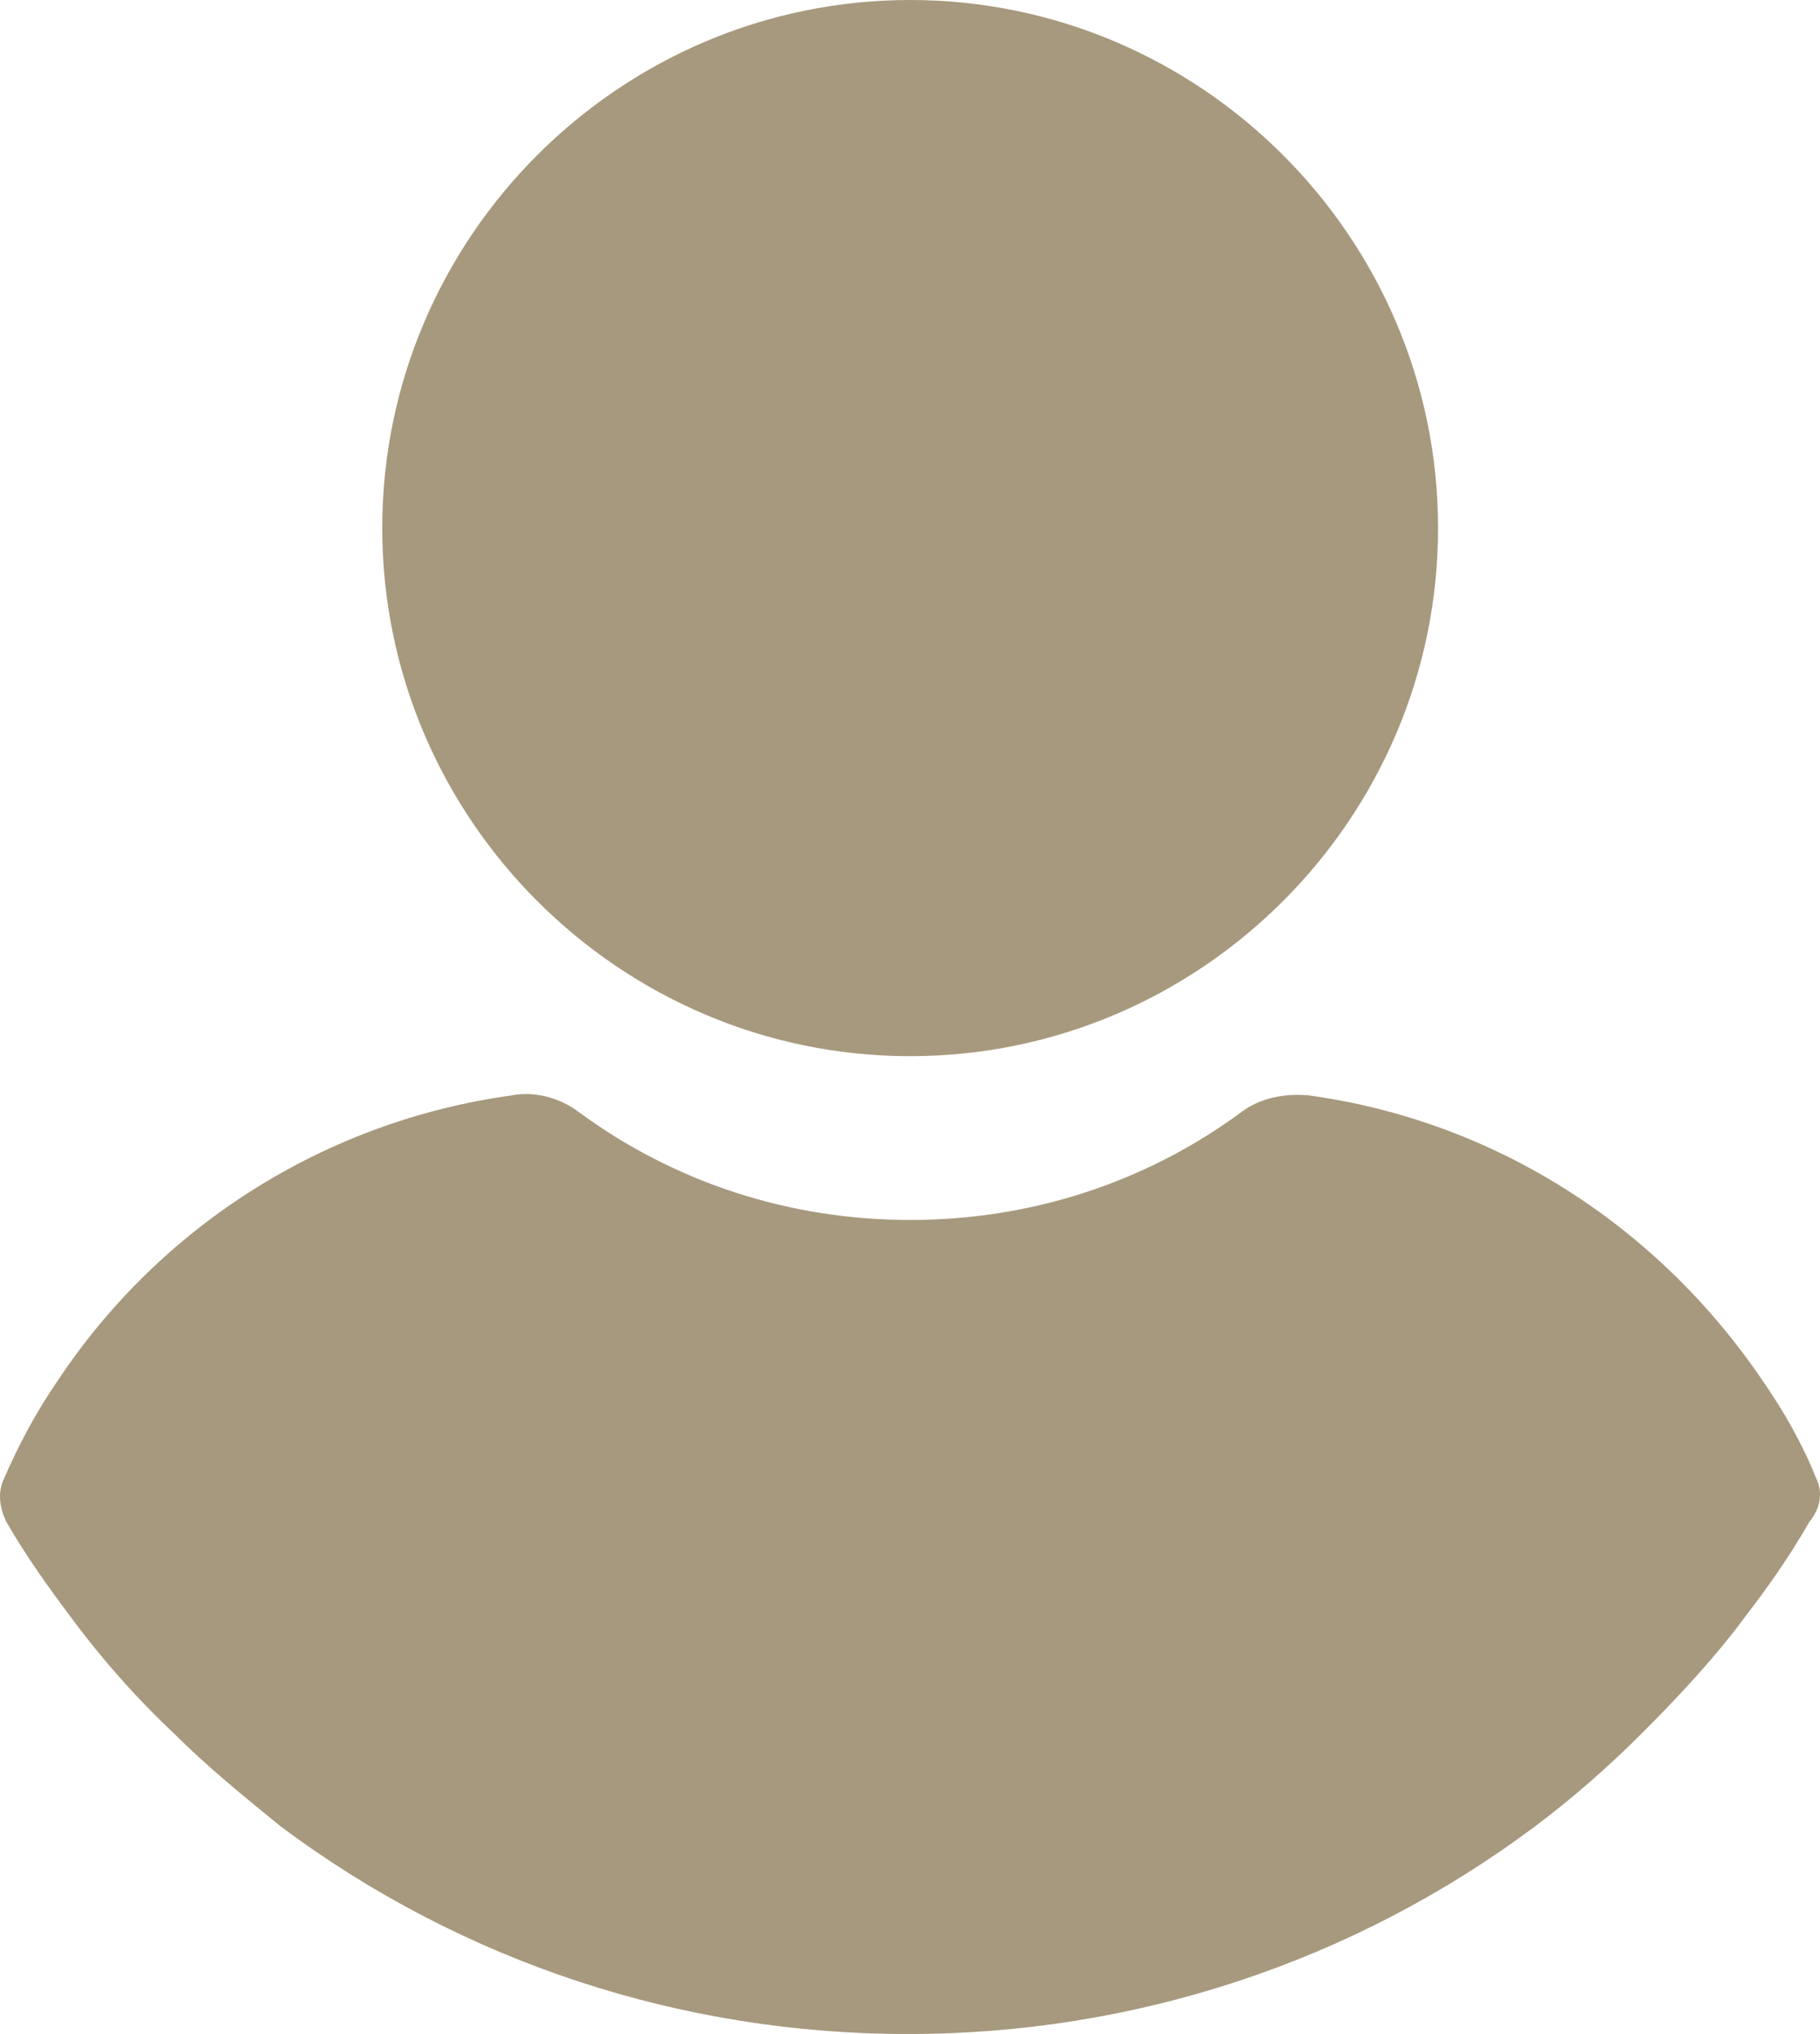
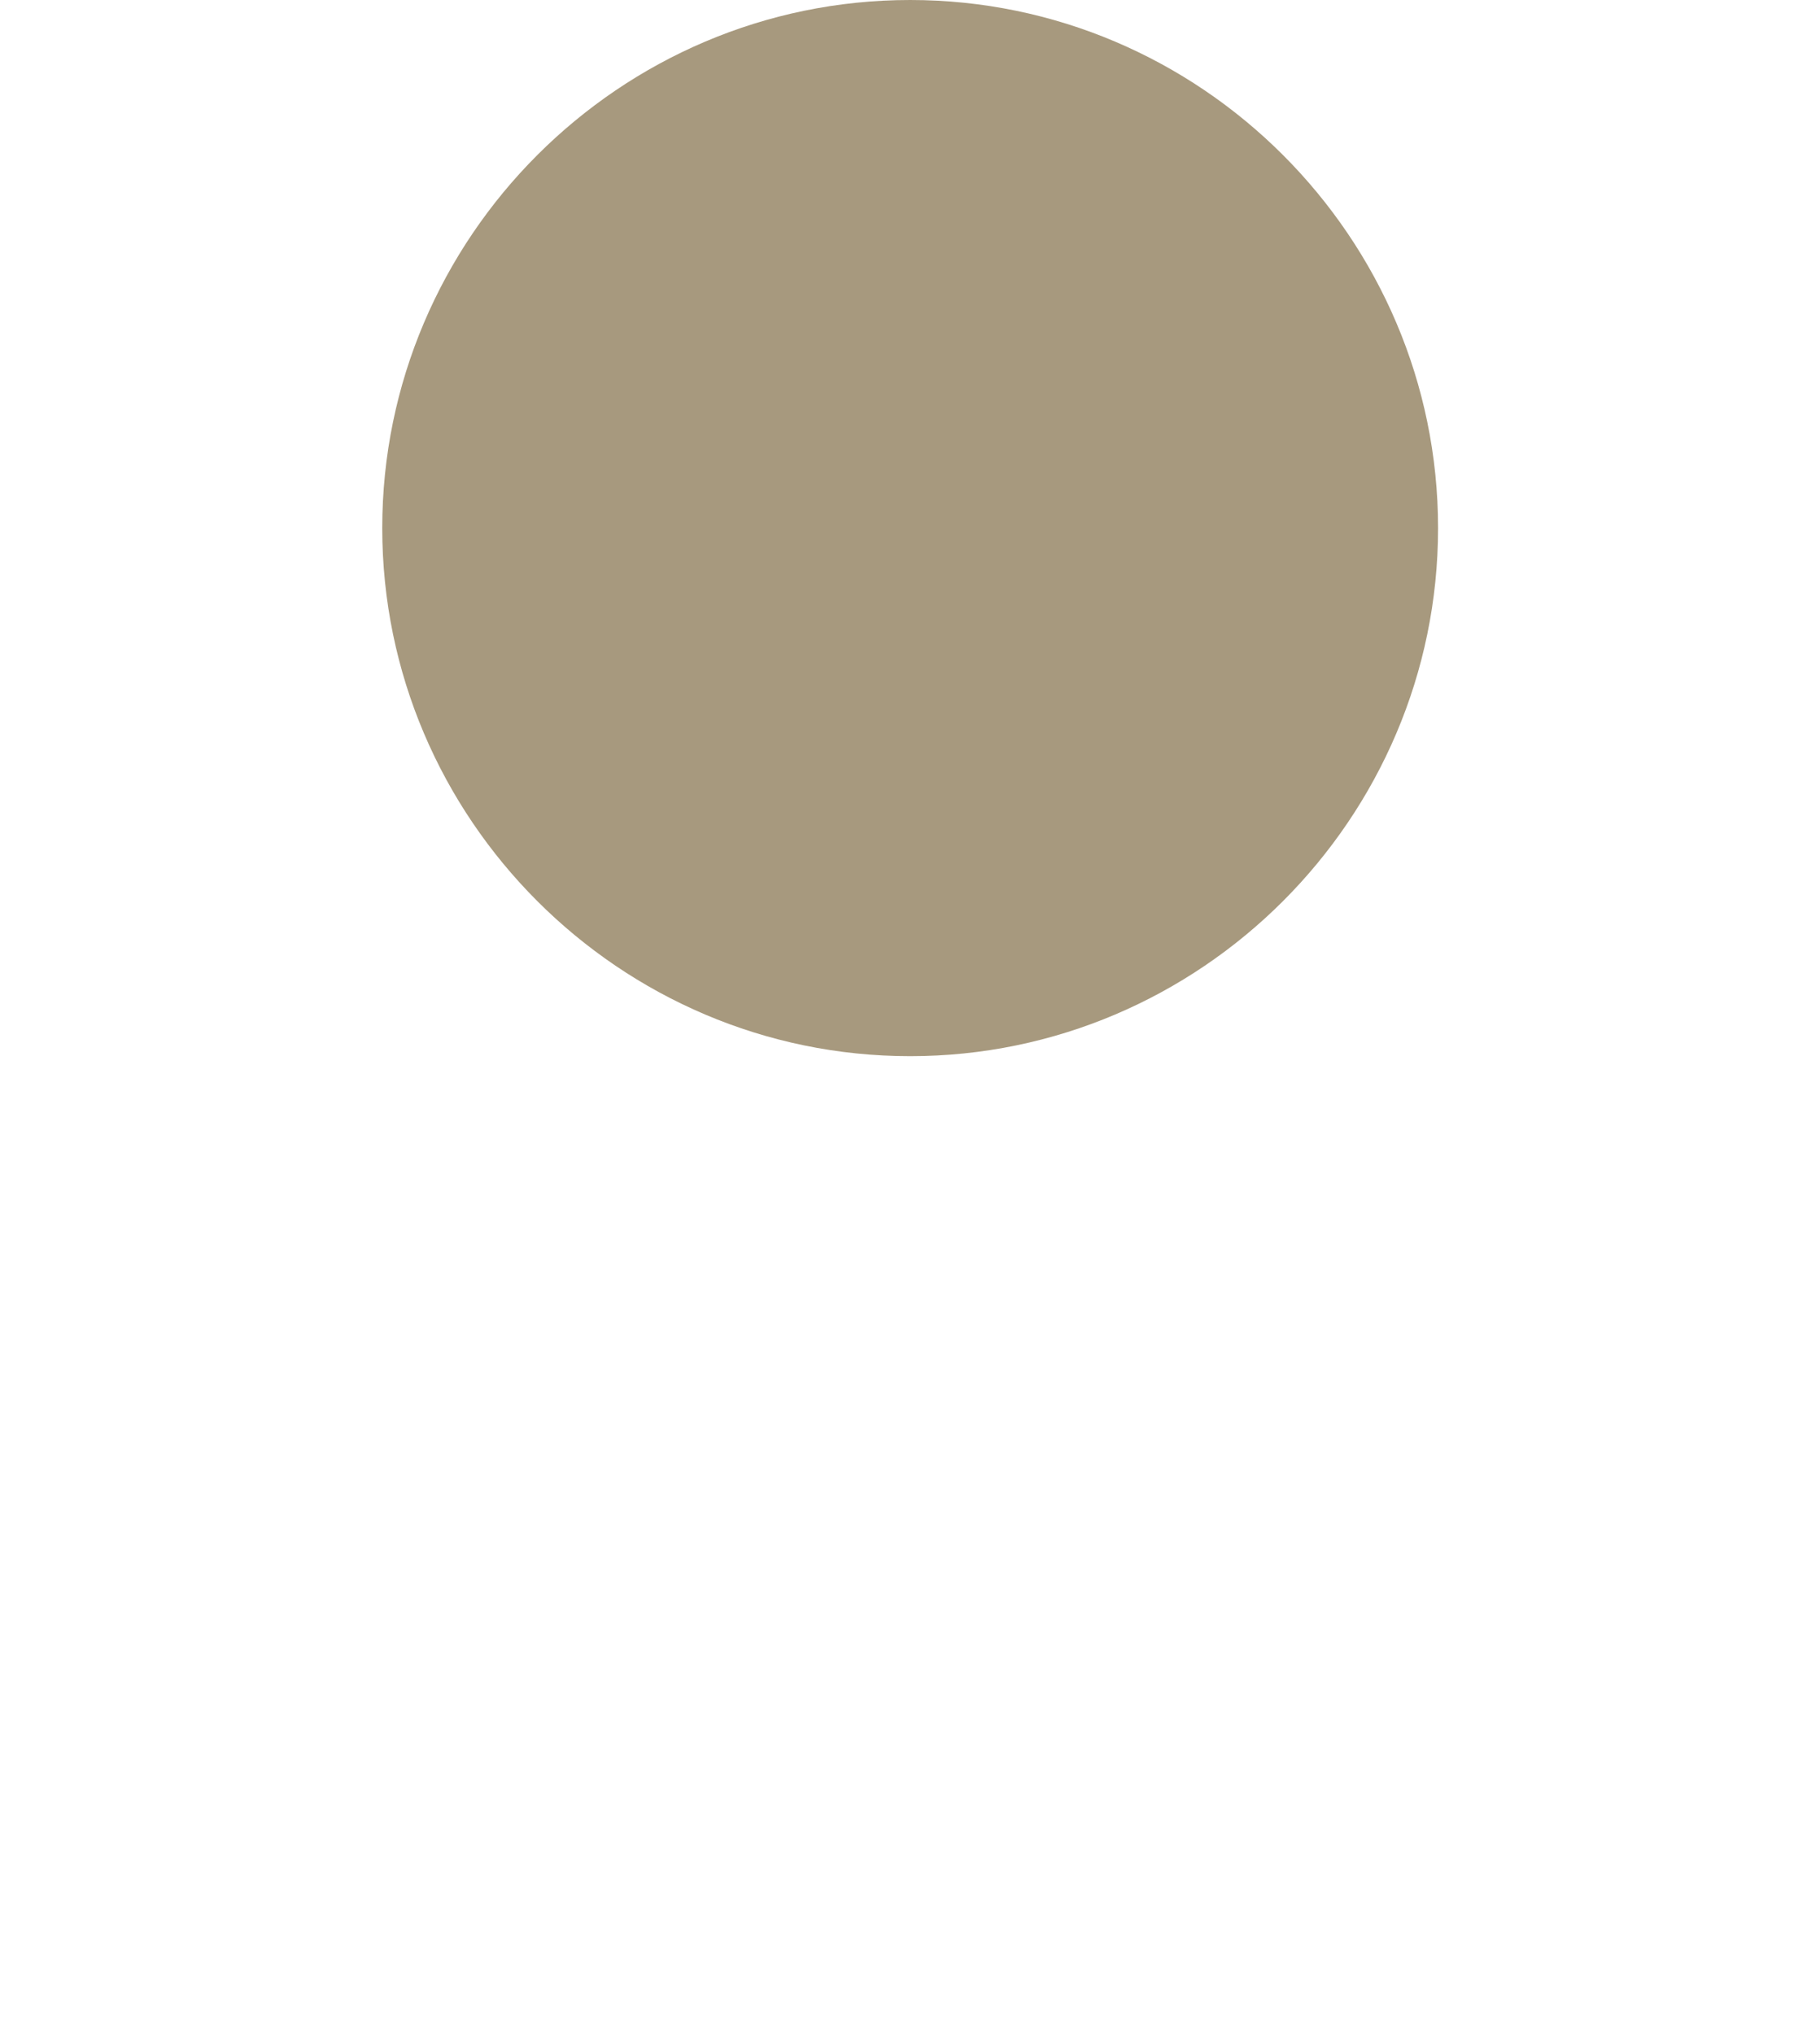
<svg xmlns="http://www.w3.org/2000/svg" id="Layer_2" data-name="Layer 2" viewBox="0 0 412.47 460.8">
  <defs>
    <style>
      .cls-1 {
        fill: #A7997E;
      }
    </style>
  </defs>
  <g id="Capa_1" data-name="Capa 1">
    <g>
      <path class="cls-1" d="m206.27,239.28c65.83,0,119.64-53.81,119.64-119.64S272.1,0,206.27,0s-119.64,53.81-119.64,119.64,53.81,119.64,119.64,119.64Z" />
-       <path class="cls-1" d="m411.59,334.89c-3.14-7.84-7.31-15.15-12.02-21.94-24.03-35.53-61.13-59.04-102.92-64.78-5.22-.52-10.97.52-15.15,3.66-21.94,16.2-48.07,24.56-75.23,24.56s-53.29-8.36-75.23-24.55c-4.18-3.13-9.93-4.7-15.15-3.66-41.8,5.75-79.41,29.26-102.92,64.78-4.7,6.79-8.88,14.63-12.02,21.94-1.57,3.14-1.05,6.79.52,9.93,4.18,7.31,9.4,14.63,14.11,20.9,7.31,9.93,15.15,18.81,24.03,27.17,7.31,7.31,15.67,14.11,24.03,20.9,41.27,30.83,90.91,47.02,142.11,47.02s100.83-16.2,142.11-47.02c8.36-6.27,16.72-13.58,24.03-20.9,8.36-8.36,16.72-17.24,24.03-27.17,5.22-6.79,9.93-13.58,14.11-20.9,2.61-3.14,3.13-6.79,1.57-9.93Z" />
    </g>
  </g>
</svg>